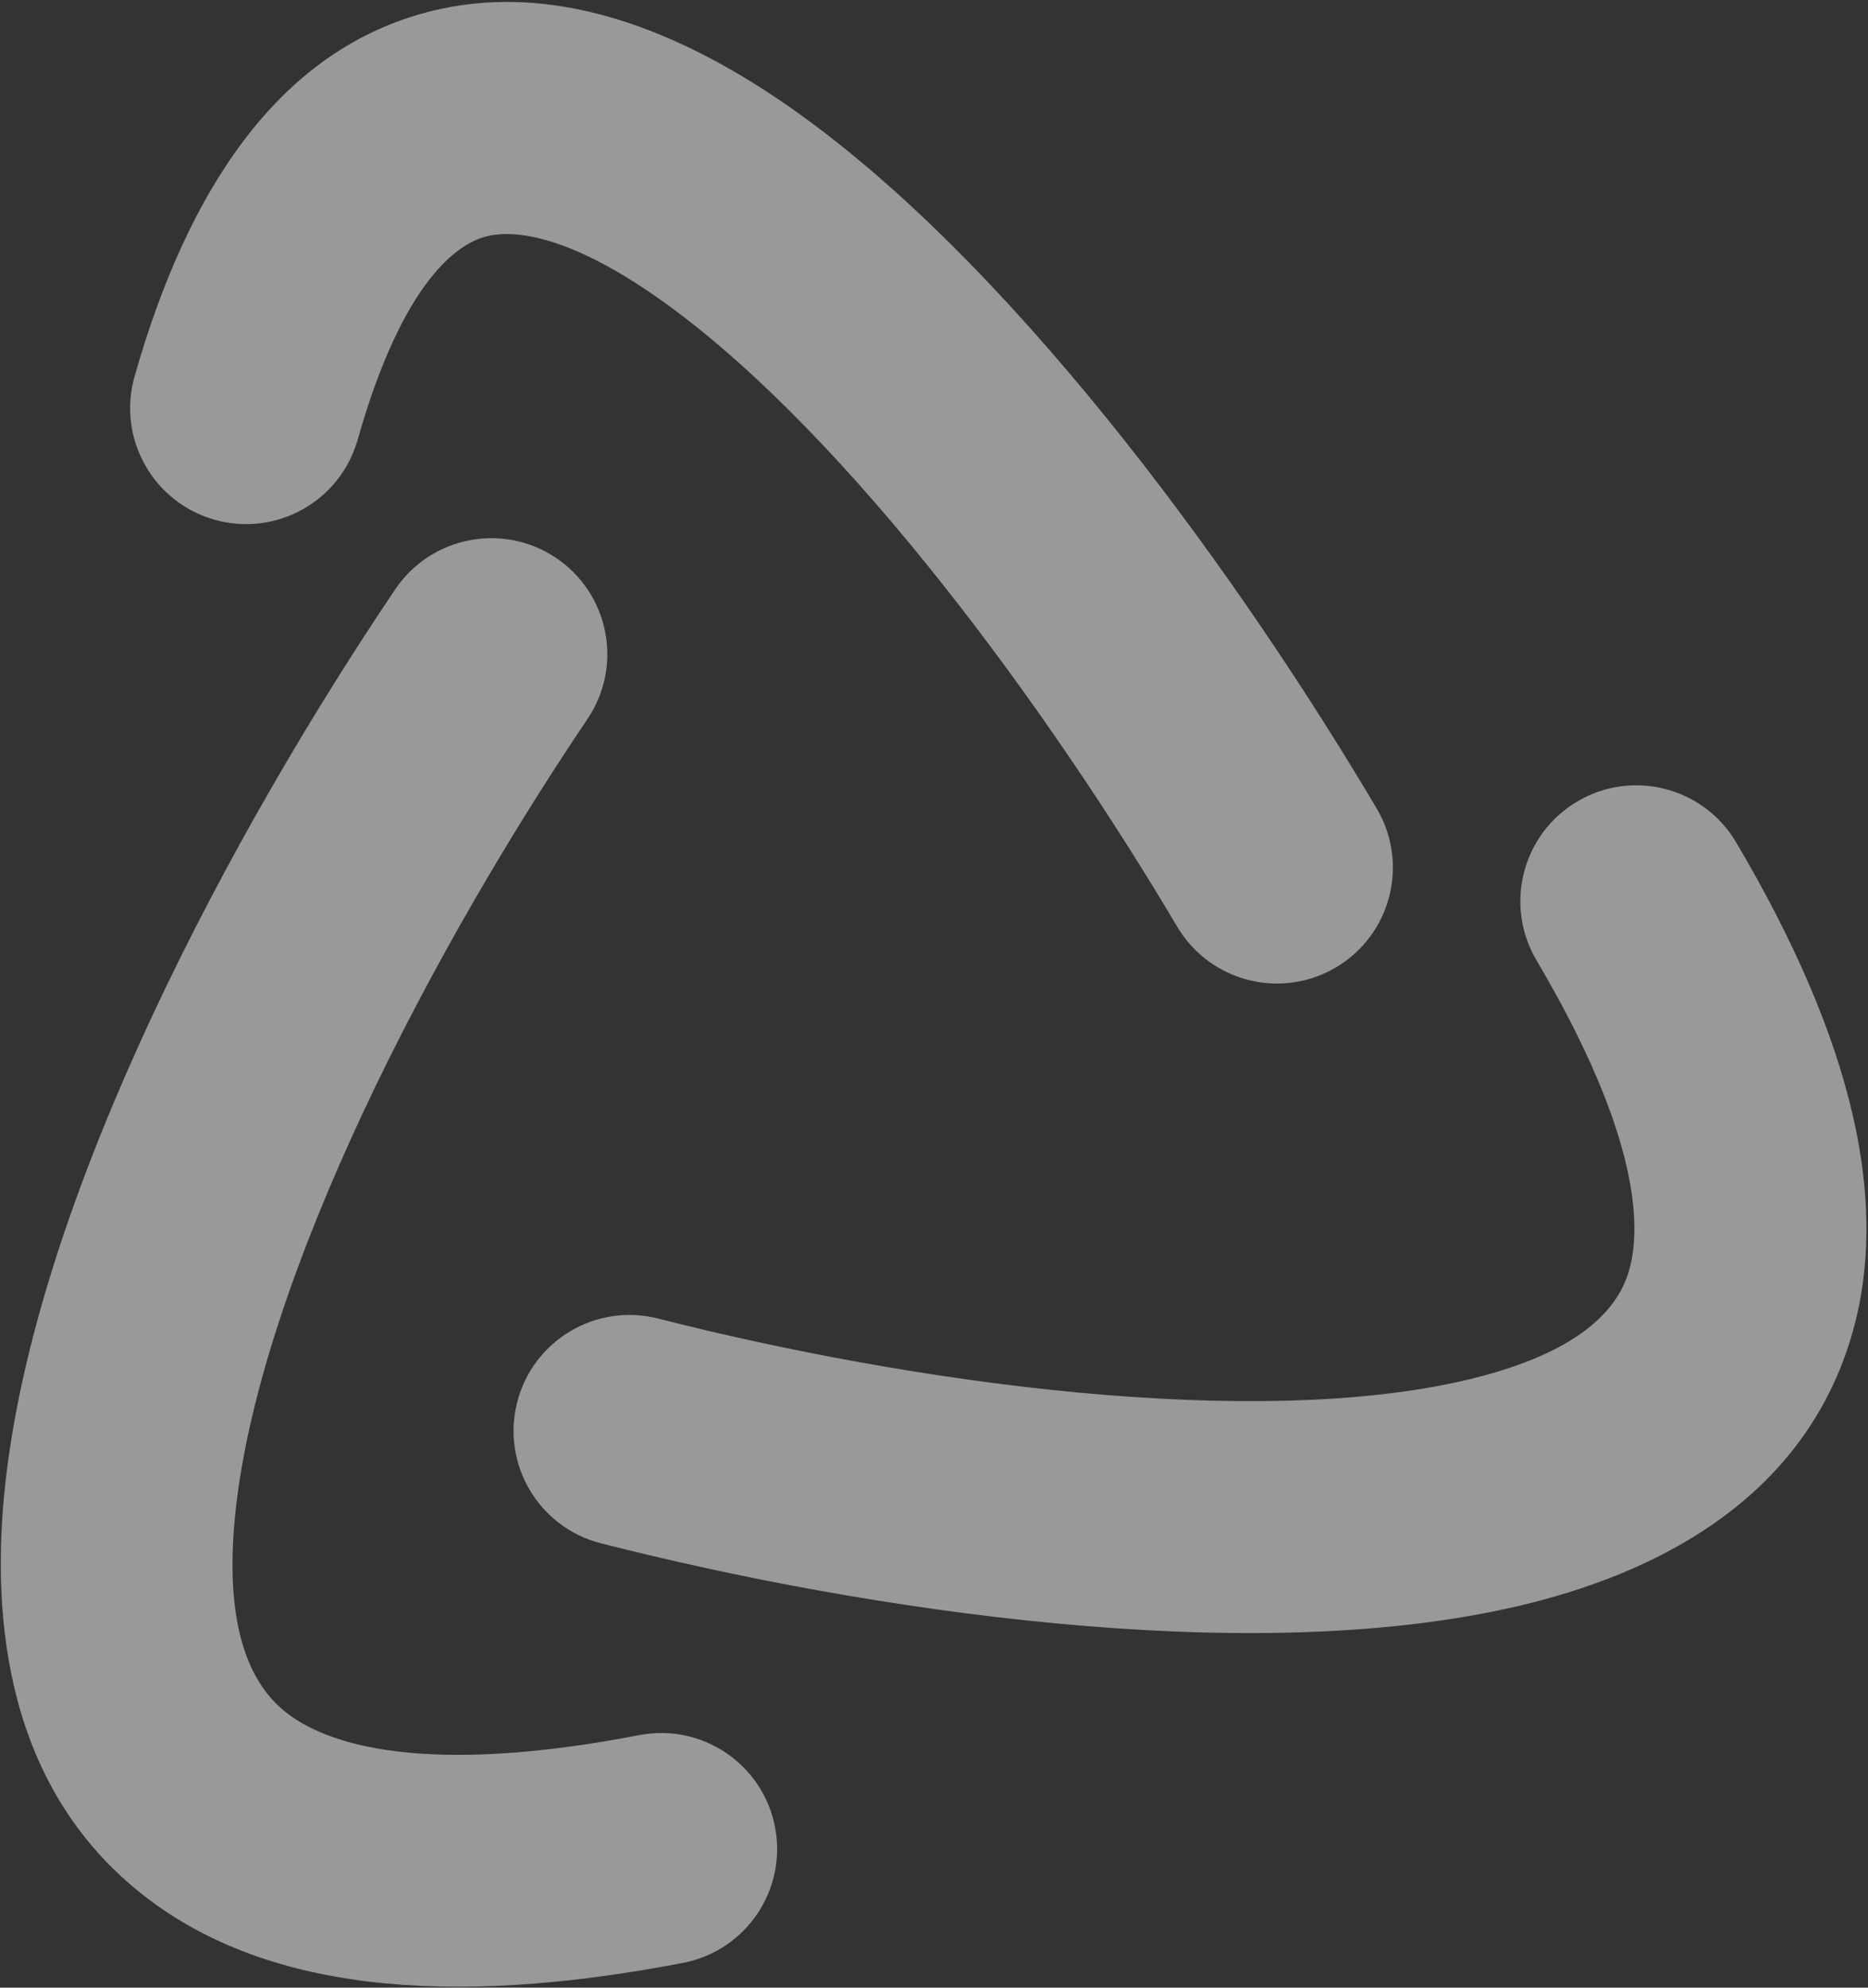
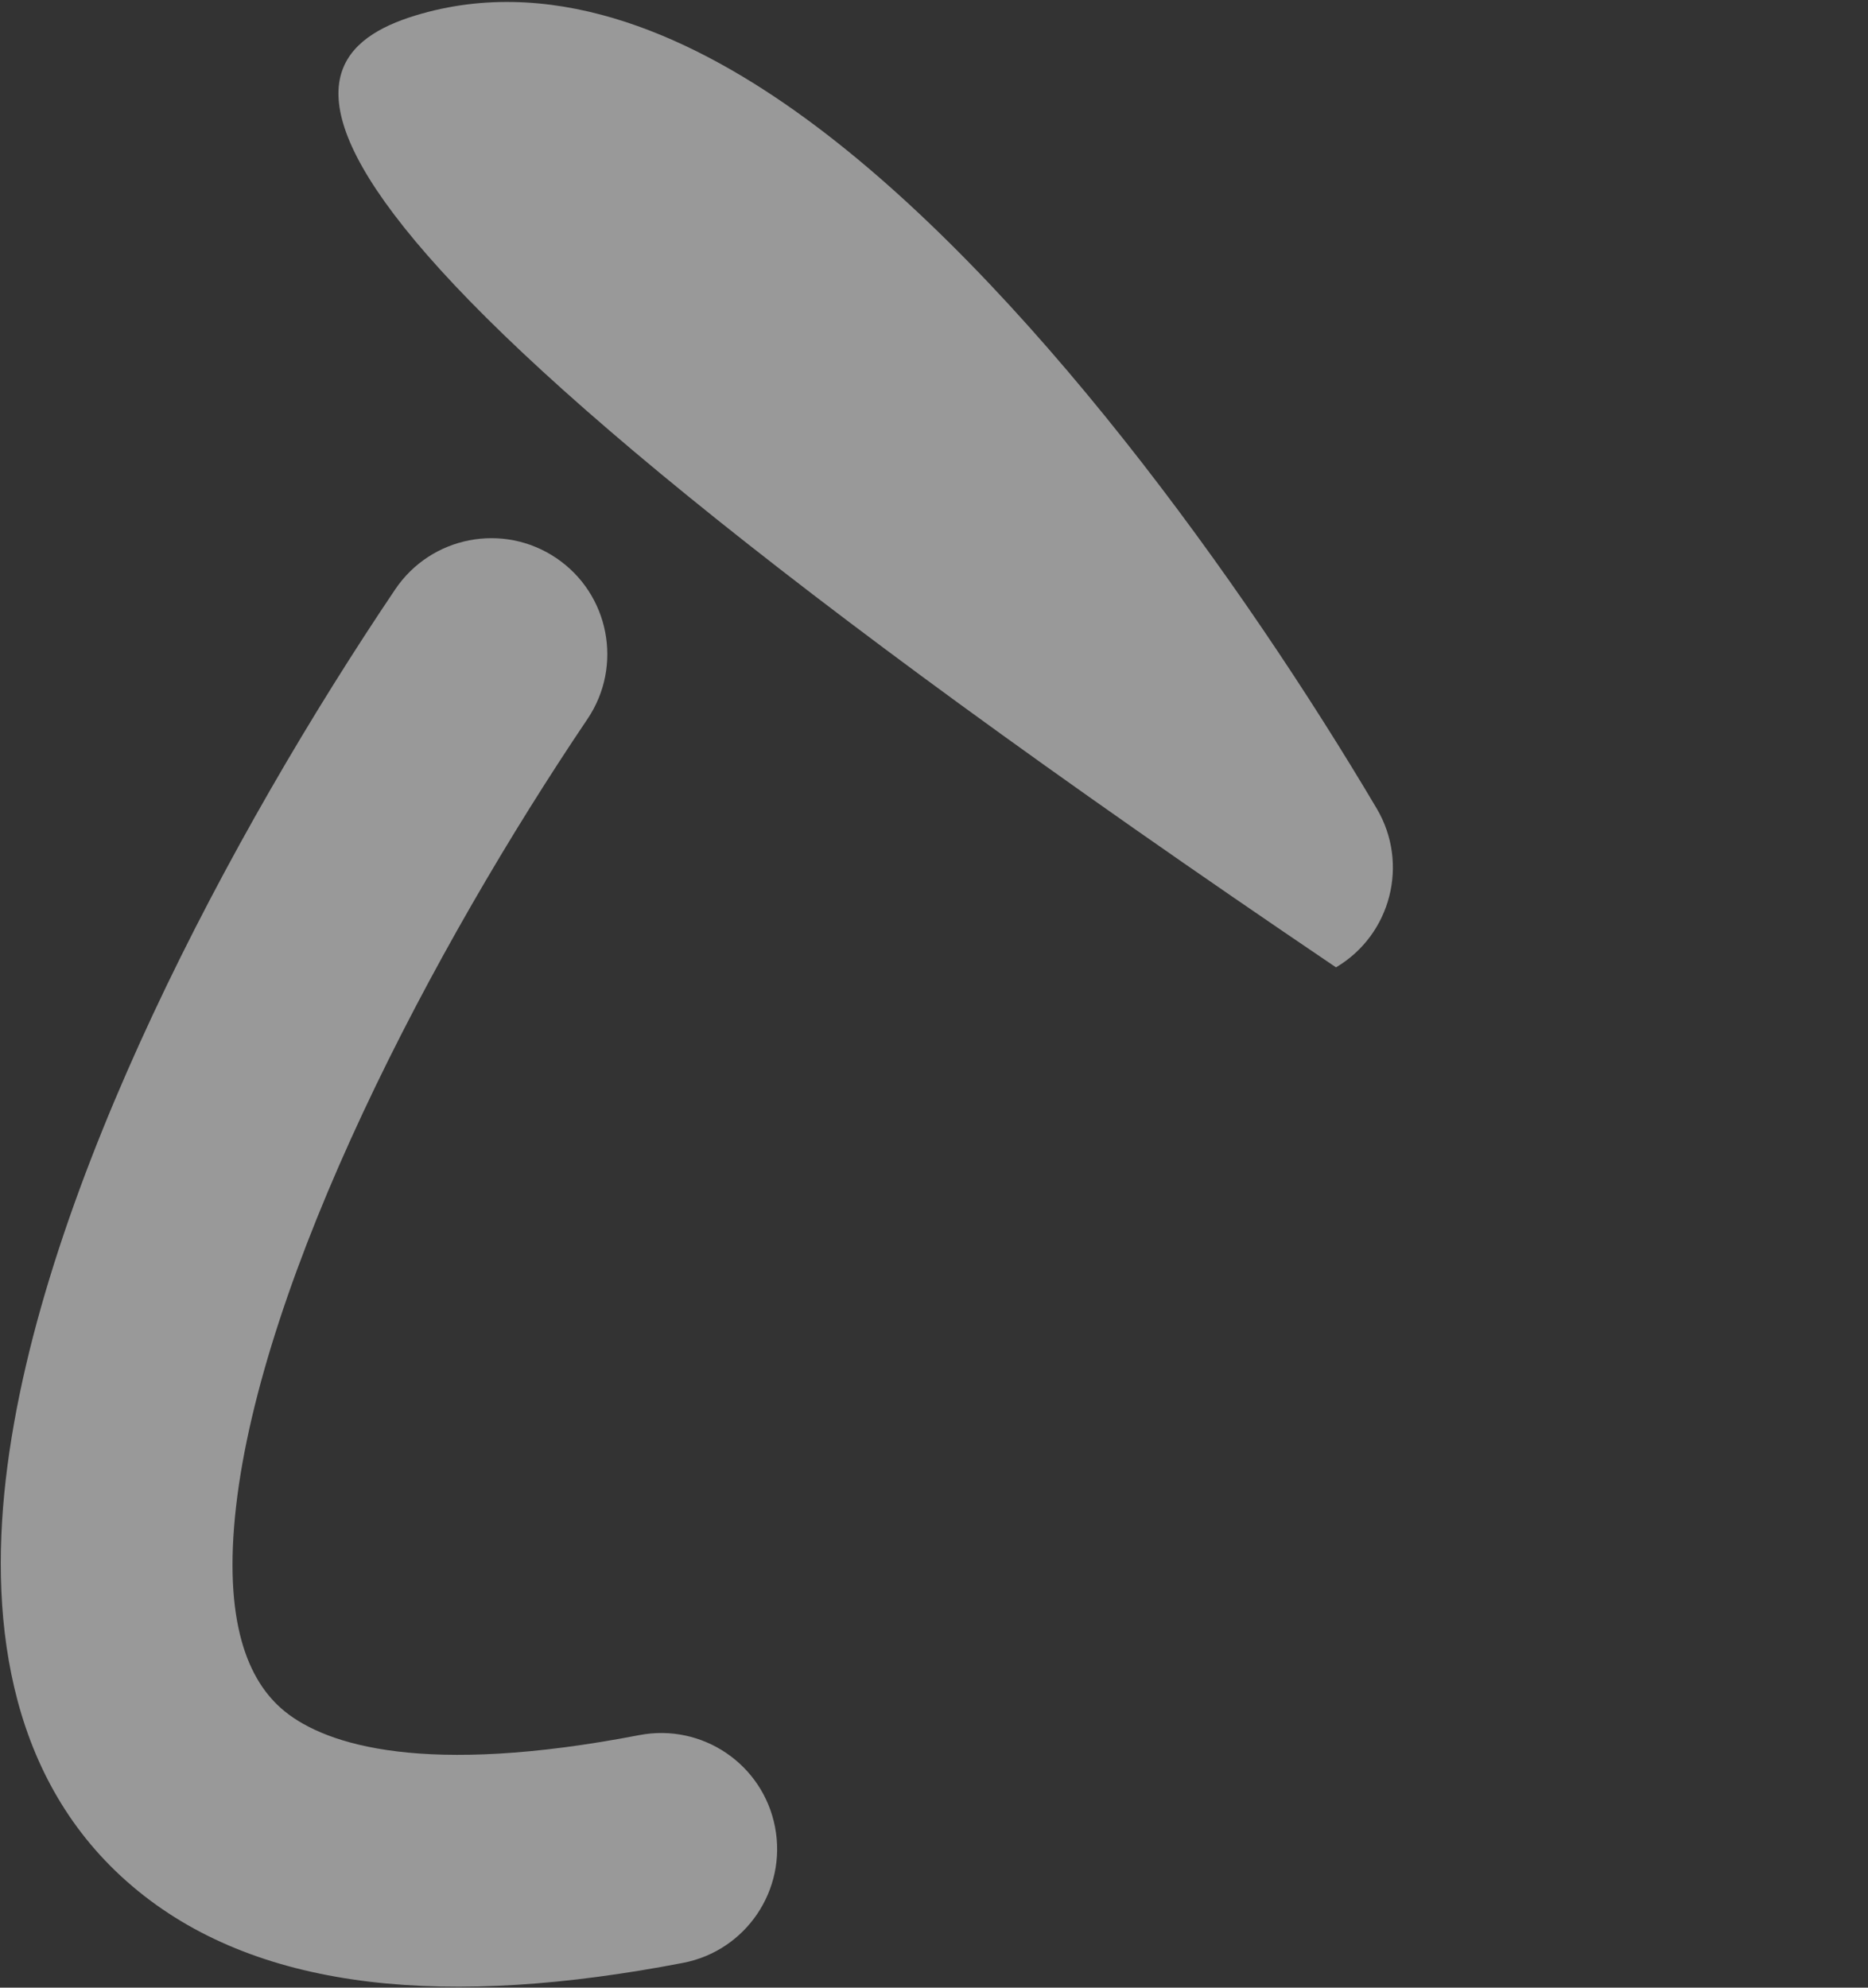
<svg xmlns="http://www.w3.org/2000/svg" width="862" height="917" fill="none">
  <rect width="100%" height="100%" fill="#333333" stroke="none" />
  <path fill="#FFFFFF" fill-opacity=".5" fill-rule="evenodd" d="M256.663 257.445c24.494 16.523 30.956 49.774 14.434 74.268-35.311 52.347-73.124 116.484-103.608 181.635-30.802 65.831-52.553 129.401-58.53 181.44-6.107 53.17 5.274 80.83 22.4 94.73 19.281 15.648 64.645 30.054 163.63 10.986 29.013-5.588 57.063 13.4 62.652 42.413 5.589 29.013-13.4 57.063-42.413 62.652-107.99 20.802-194.205 13.36-251.294-32.973C4.691 824.516-5.089 750.065 2.662 682.579c7.881-68.617 35.008-144.248 67.915-214.575 33.223-71.007 73.949-139.986 111.818-196.125 16.522-24.494 49.773-30.956 74.268-14.434Z" clip-rule="evenodd" />
-   <path fill="#FFFFFF" fill-opacity=".5" fill-rule="evenodd" d="M616.508 446.292c-25.424 15.053-58.237 6.646-73.29-18.778-59.565-100.603-151.279-225.675-234.604-286.476-42.942-31.334-70.279-35.886-84.976-31.762-12.052 3.382-37.578 19.468-58.608 93.62-8.062 28.425-37.64 44.933-66.065 36.871-28.425-8.062-44.933-37.64-36.871-66.065C86.43 87.89 127.955 24.995 194.733 6.258c64.133-17.995 127.406 12.197 176.95 48.348C473.33 128.778 574.094 269.65 635.286 373.002c15.053 25.424 6.646 58.237-18.778 73.29Z" clip-rule="evenodd" />
-   <path fill="#FFFFFF" fill-opacity=".5" fill-rule="evenodd" d="M238.646 646.956c7.292-28.632 36.415-45.931 65.047-38.639 57.544 14.656 126.319 27.789 193.647 34.12 68.073 6.4 131.043 5.481 178.69-5.627 48.773-11.37 68.453-29.843 74.843-47.951 7.298-20.686 6.317-64.375-41.849-145.818-15.04-25.431-6.617-58.24 18.815-73.281 25.431-15.04 58.24-6.616 73.281 18.815 52.844 89.354 74.175 169.217 50.652 235.884-24.431 69.244-88.703 101.925-151.449 116.553-63.872 14.891-139.987 14.816-212.999 7.951-73.756-6.935-148.065-21.176-210.039-36.96-28.632-7.292-45.931-36.415-38.639-65.047Z" clip-rule="evenodd" />
+   <path fill="#FFFFFF" fill-opacity=".5" fill-rule="evenodd" d="M616.508 446.292C86.43 87.89 127.955 24.995 194.733 6.258c64.133-17.995 127.406 12.197 176.95 48.348C473.33 128.778 574.094 269.65 635.286 373.002c15.053 25.424 6.646 58.237-18.778 73.29Z" clip-rule="evenodd" />
</svg>